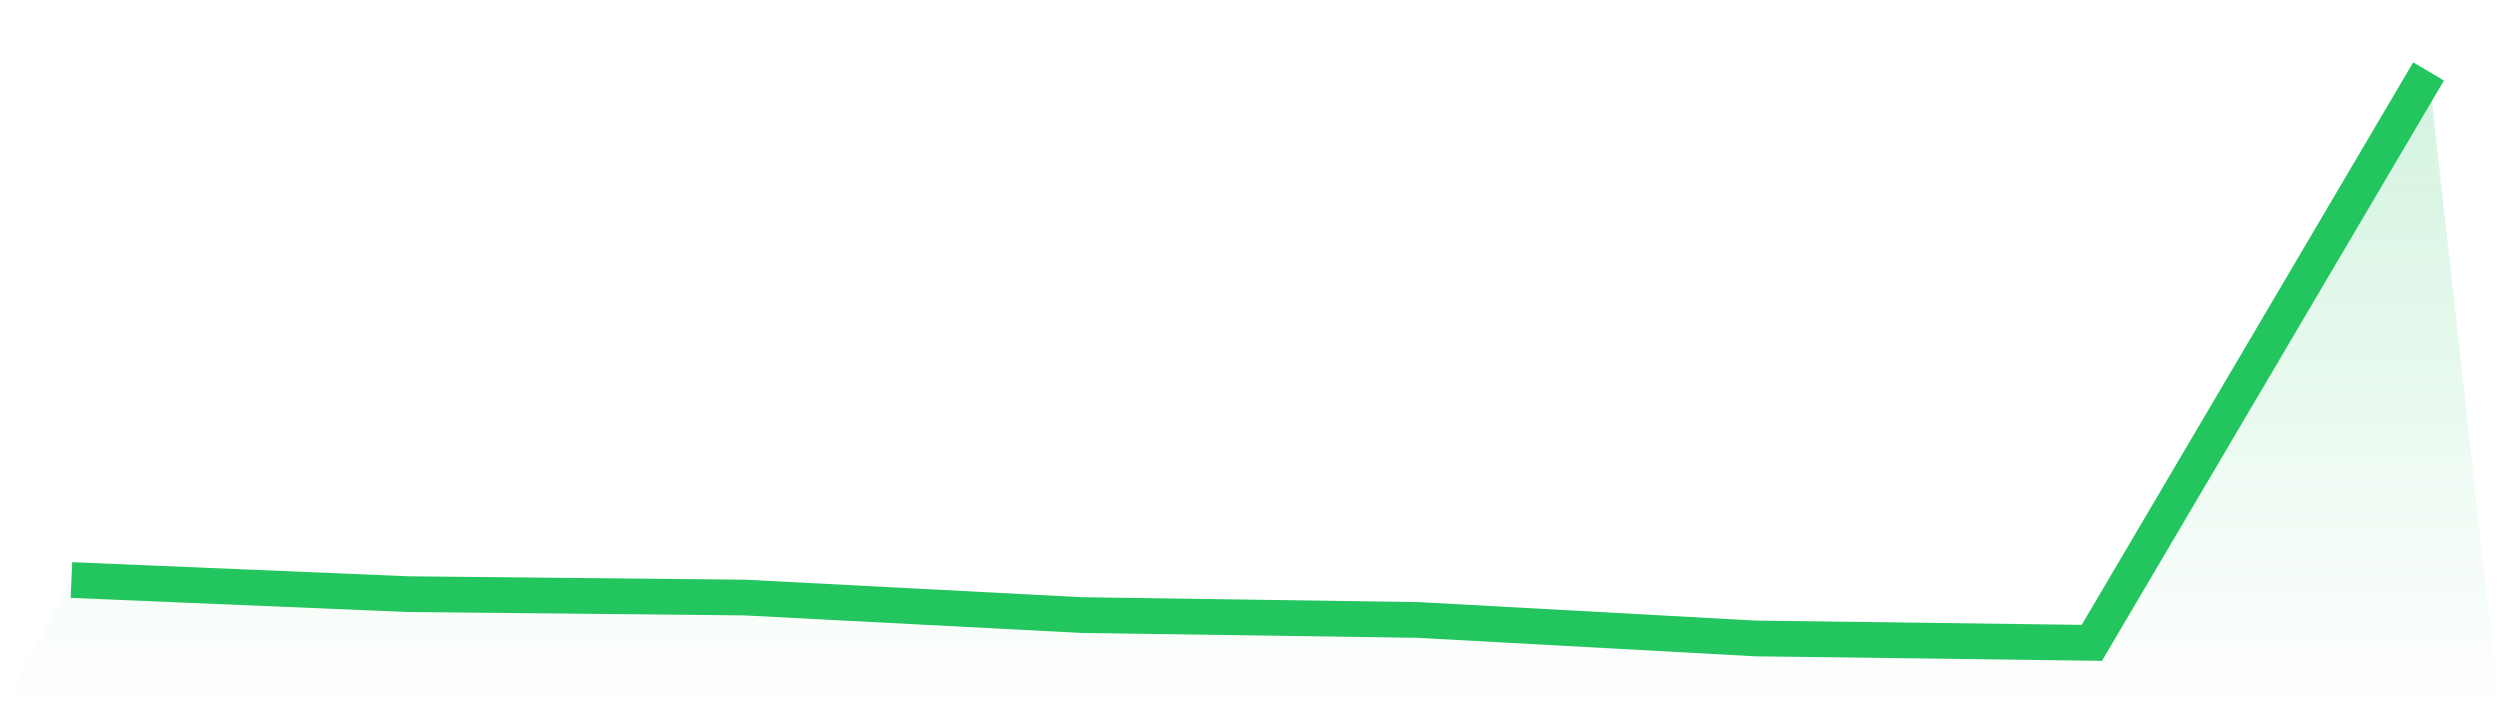
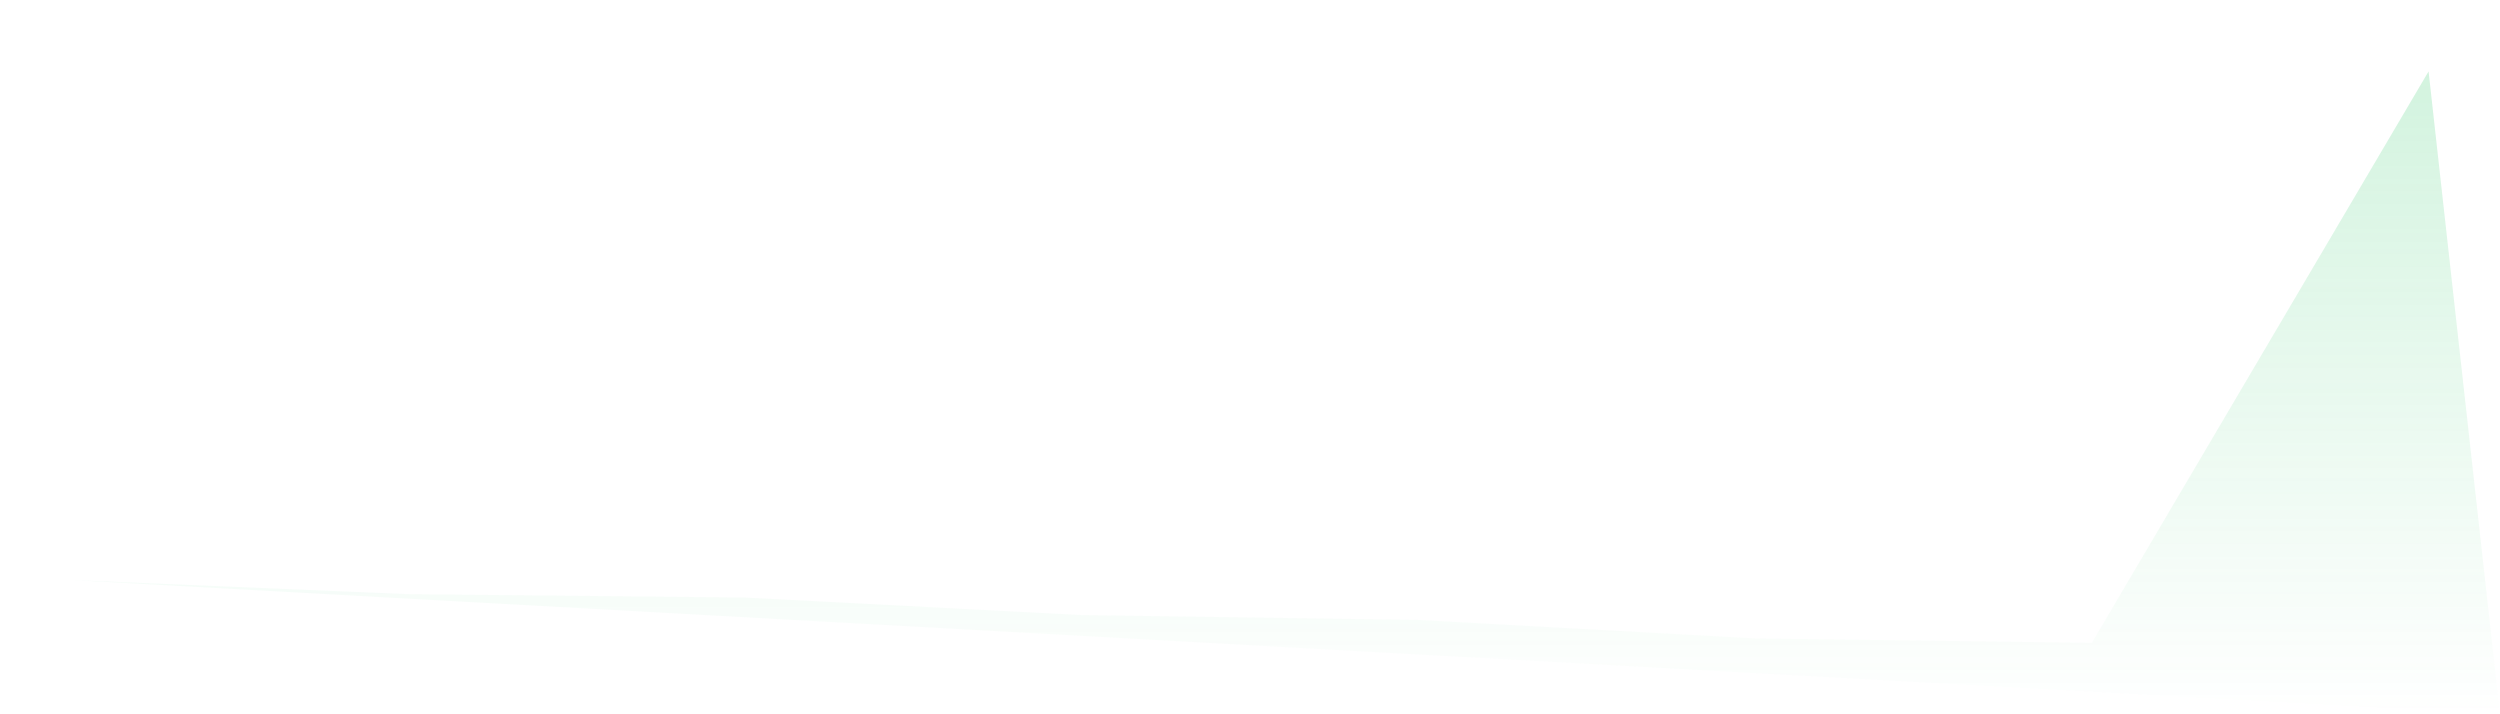
<svg xmlns="http://www.w3.org/2000/svg" viewBox="0 0 140 40">
  <defs>
    <linearGradient id="gradient" x1="0" x2="0" y1="0" y2="1">
      <stop offset="0%" stop-color="#22c55e" stop-opacity="0.2" />
      <stop offset="100%" stop-color="#22c55e" stop-opacity="0" />
    </linearGradient>
  </defs>
-   <path d="M4,32.482 L4,32.482 L22.857,33.273 L41.714,33.463 L60.571,34.444 L79.429,34.718 L98.286,35.752 L117.143,36 L136,4 L140,40 L0,40 z" fill="url(#gradient)" />
-   <path d="M4,32.482 L4,32.482 L22.857,33.273 L41.714,33.463 L60.571,34.444 L79.429,34.718 L98.286,35.752 L117.143,36 L136,4" fill="none" stroke="#22c55e" stroke-width="2" />
+   <path d="M4,32.482 L4,32.482 L22.857,33.273 L41.714,33.463 L60.571,34.444 L79.429,34.718 L98.286,35.752 L117.143,36 L136,4 L140,40 z" fill="url(#gradient)" />
</svg>